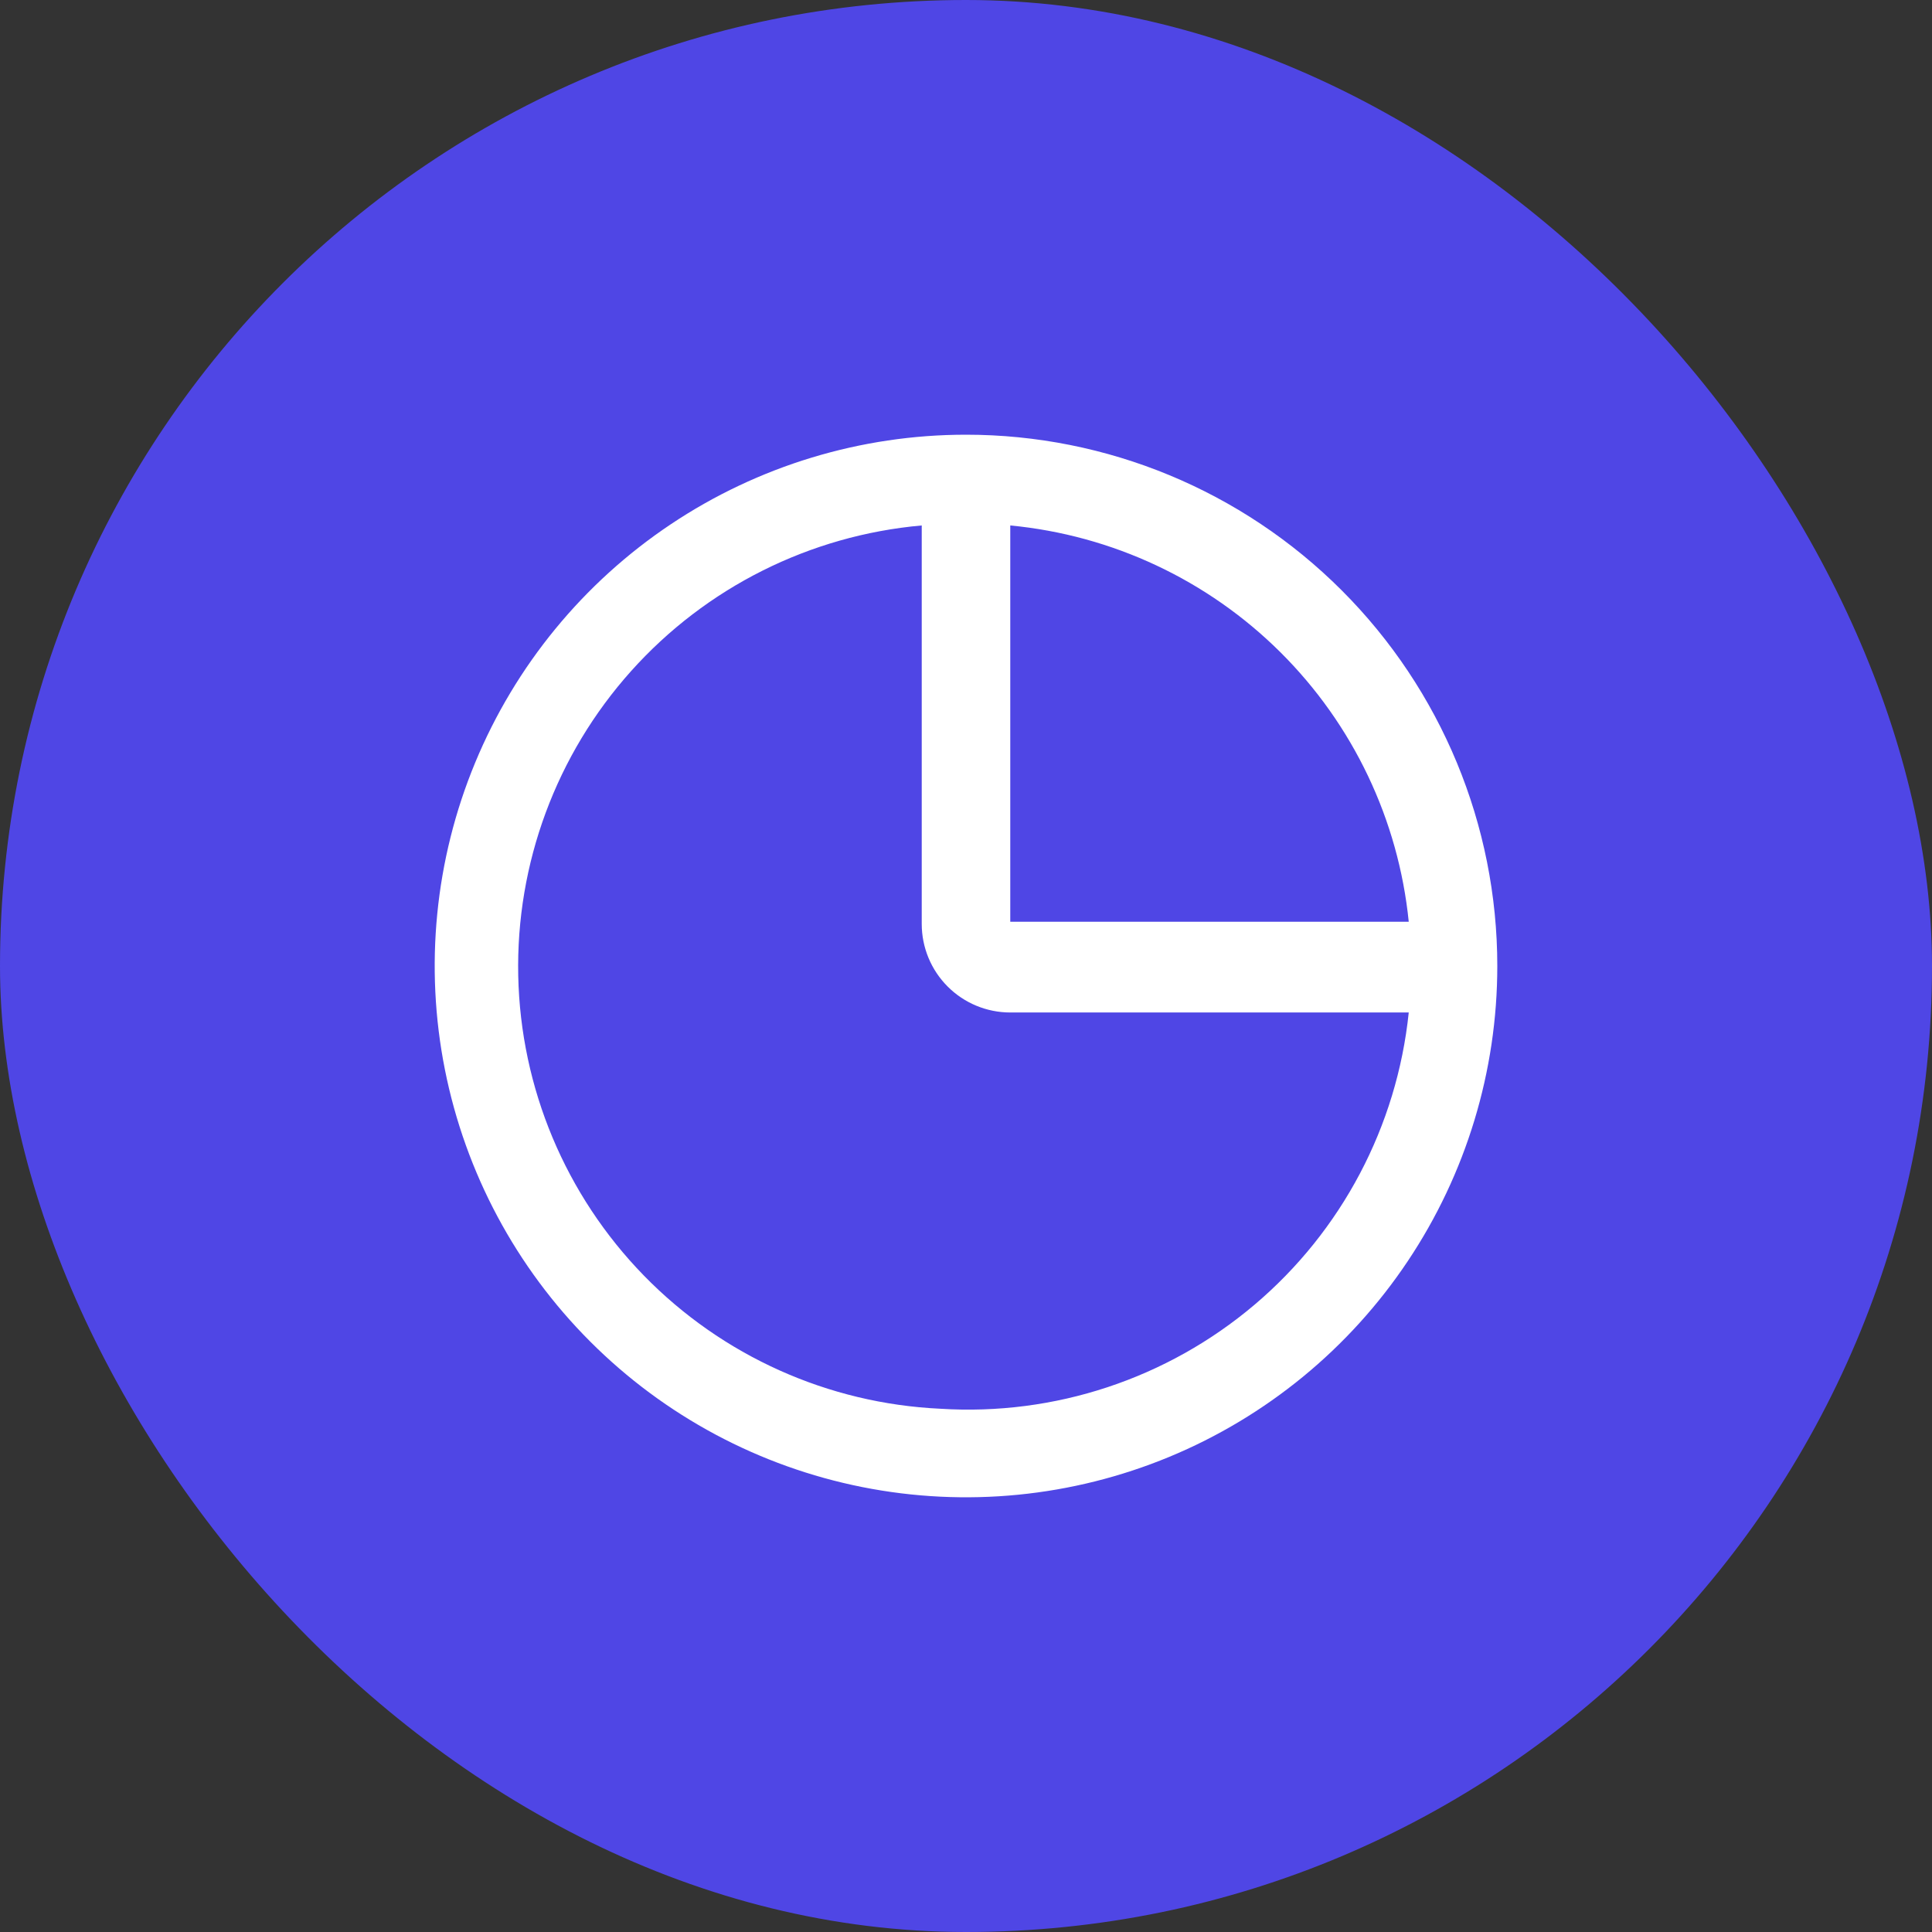
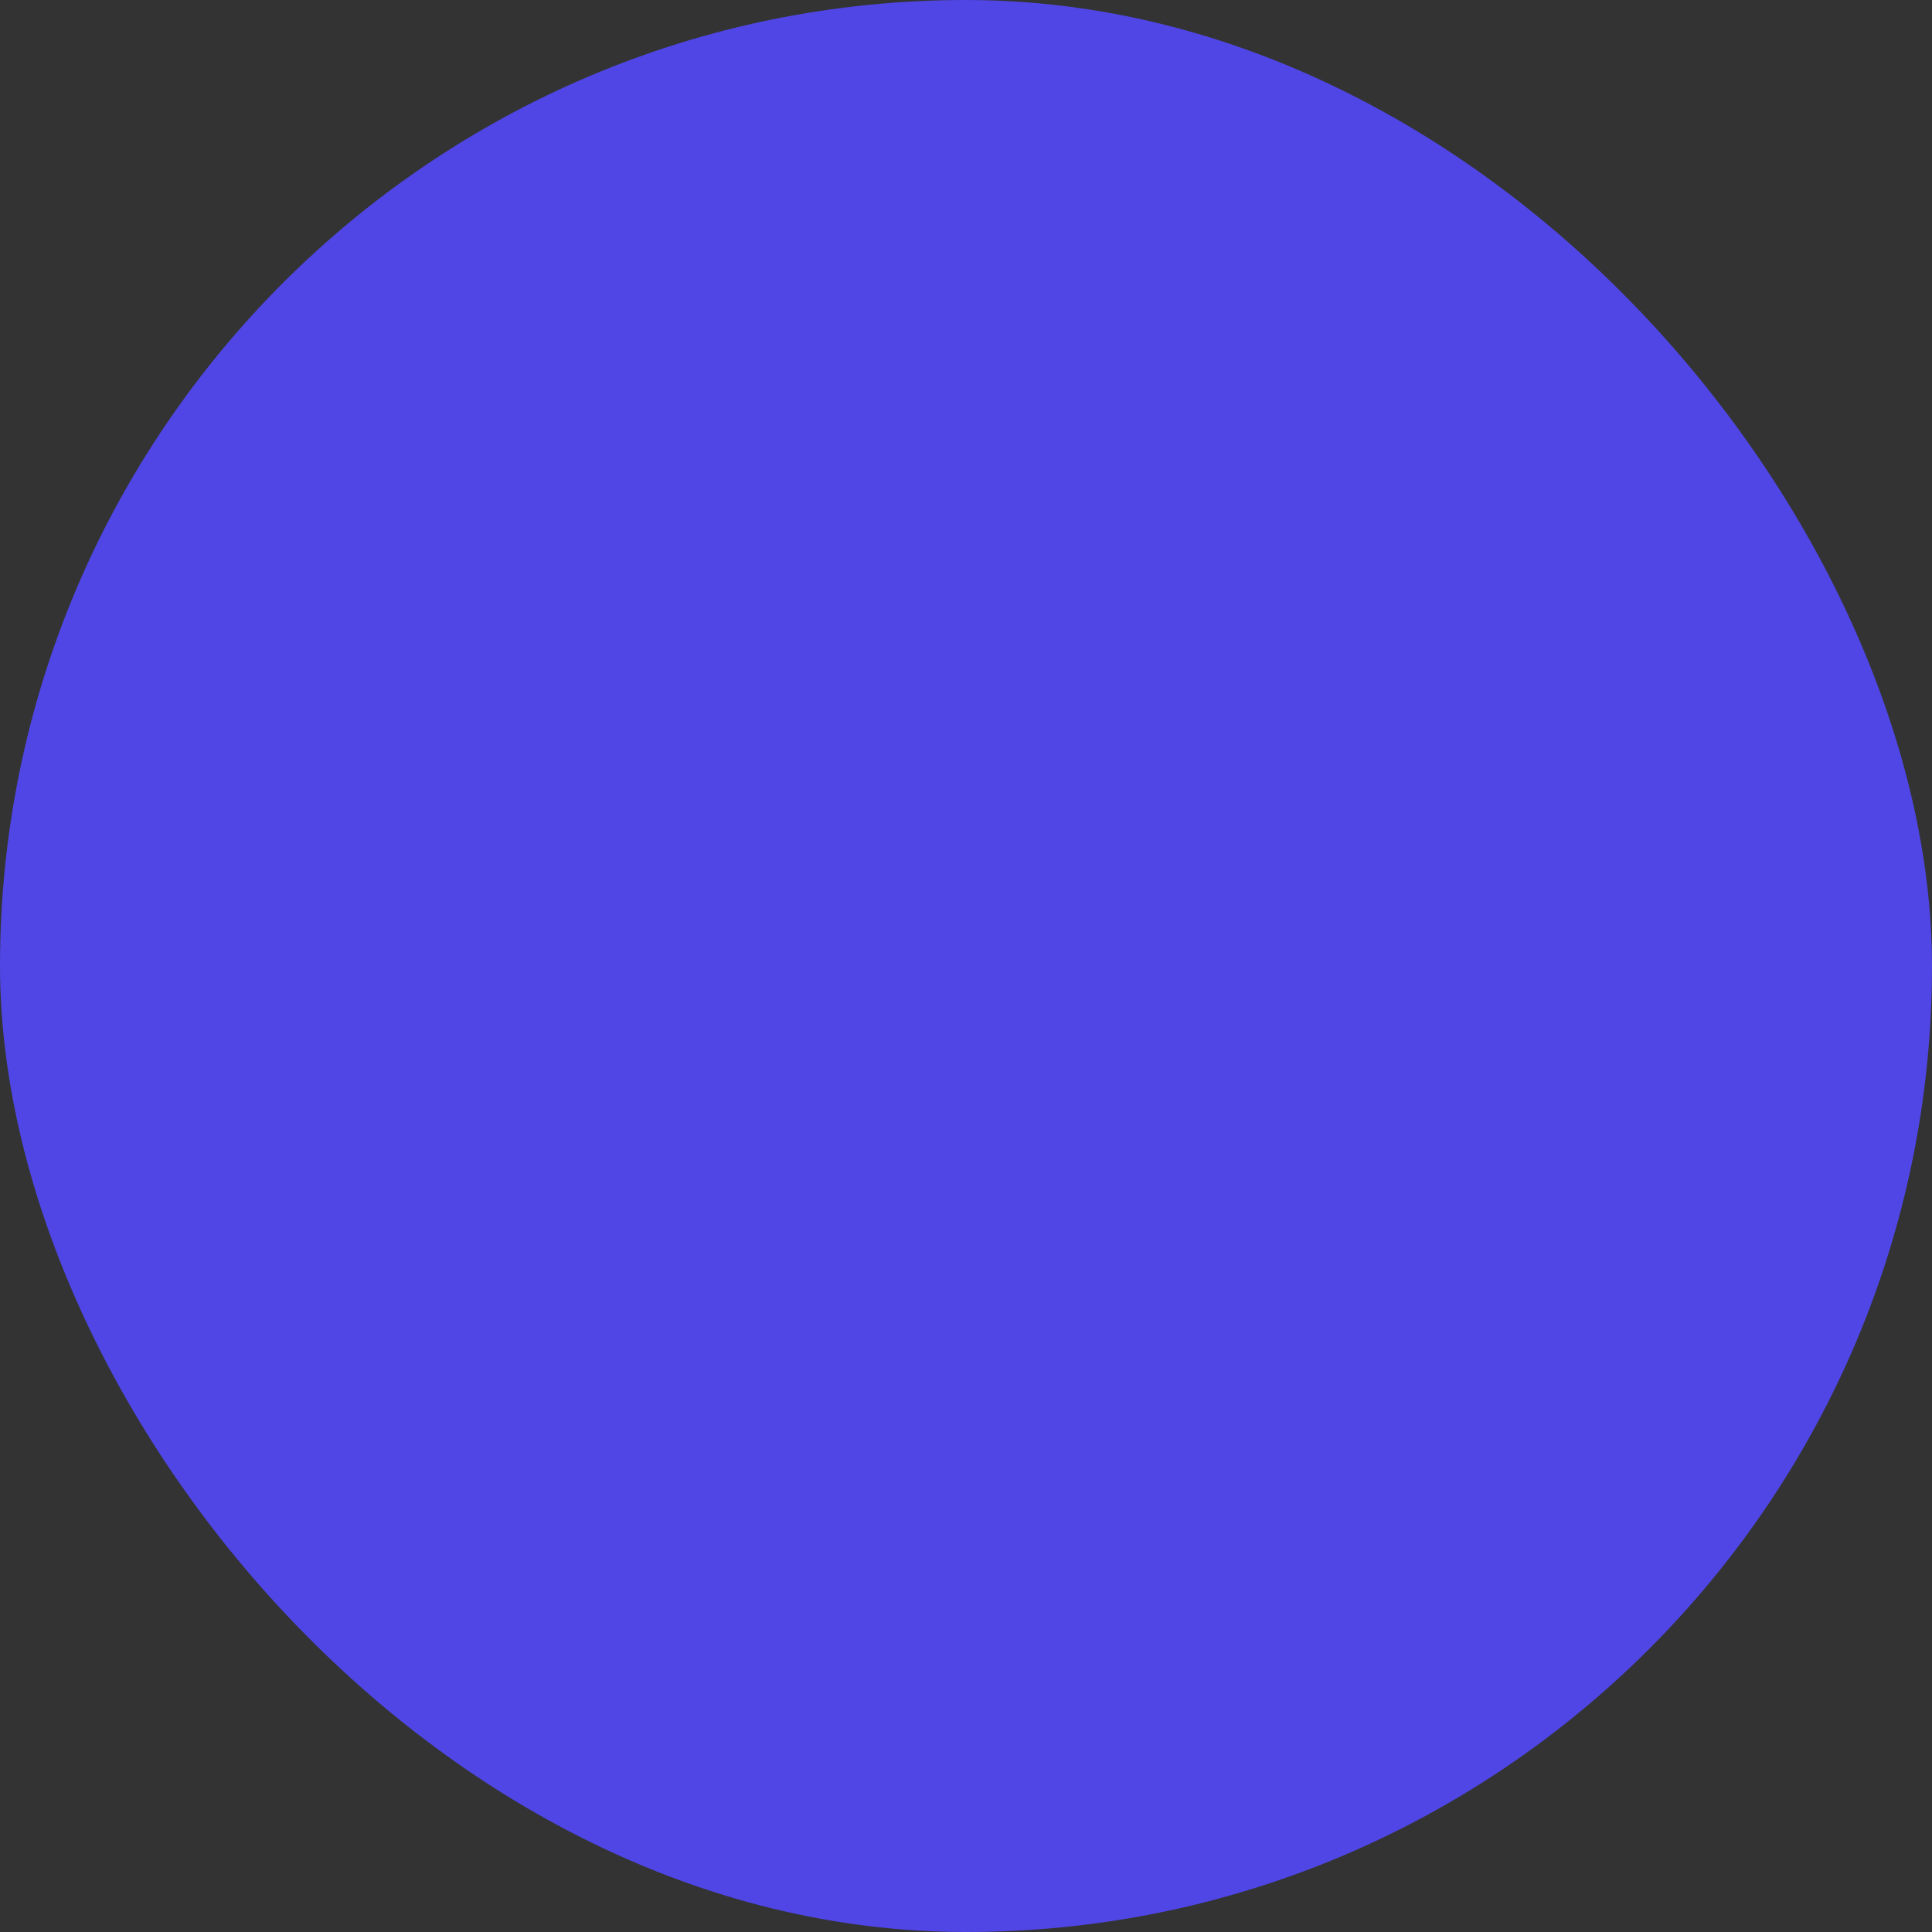
<svg xmlns="http://www.w3.org/2000/svg" width="80" height="80" viewBox="0 0 80 80" fill="none">
  <rect x="0" y="0" width="80" height="80" fill="#333333" stroke="none" />
  <rect width="80" height="80" rx="40" fill="#4F46E5" />
-   <path d="M40 18C35.649 18 31.395 19.29 27.777 21.708C24.16 24.125 21.34 27.561 19.675 31.581C18.009 35.601 17.574 40.024 18.423 44.292C19.272 48.56 21.367 52.48 24.444 55.556C27.52 58.633 31.44 60.728 35.708 61.577C39.976 62.426 44.399 61.99 48.419 60.325C52.439 58.66 55.875 55.84 58.292 52.222C60.71 48.605 62 44.351 62 40C62 34.165 59.682 28.569 55.556 24.444C51.431 20.318 45.835 18 40 18ZM58.333 38.167H41.833V21.758C46.058 22.161 50.011 24.017 53.02 27.009C56.029 30.001 57.907 33.945 58.333 38.167ZM38.937 58.333C34.294 58.117 29.906 56.146 26.661 52.818C23.416 49.489 21.557 45.053 21.459 40.406C21.361 35.758 23.032 31.248 26.134 27.786C29.236 24.324 33.537 22.169 38.167 21.758V38.258C38.167 39.231 38.553 40.163 39.241 40.851C39.928 41.539 40.861 41.925 41.833 41.925H58.333C57.846 46.636 55.554 50.975 51.938 54.034C48.322 57.092 43.663 58.633 38.937 58.333Z" fill="white" />
</svg>